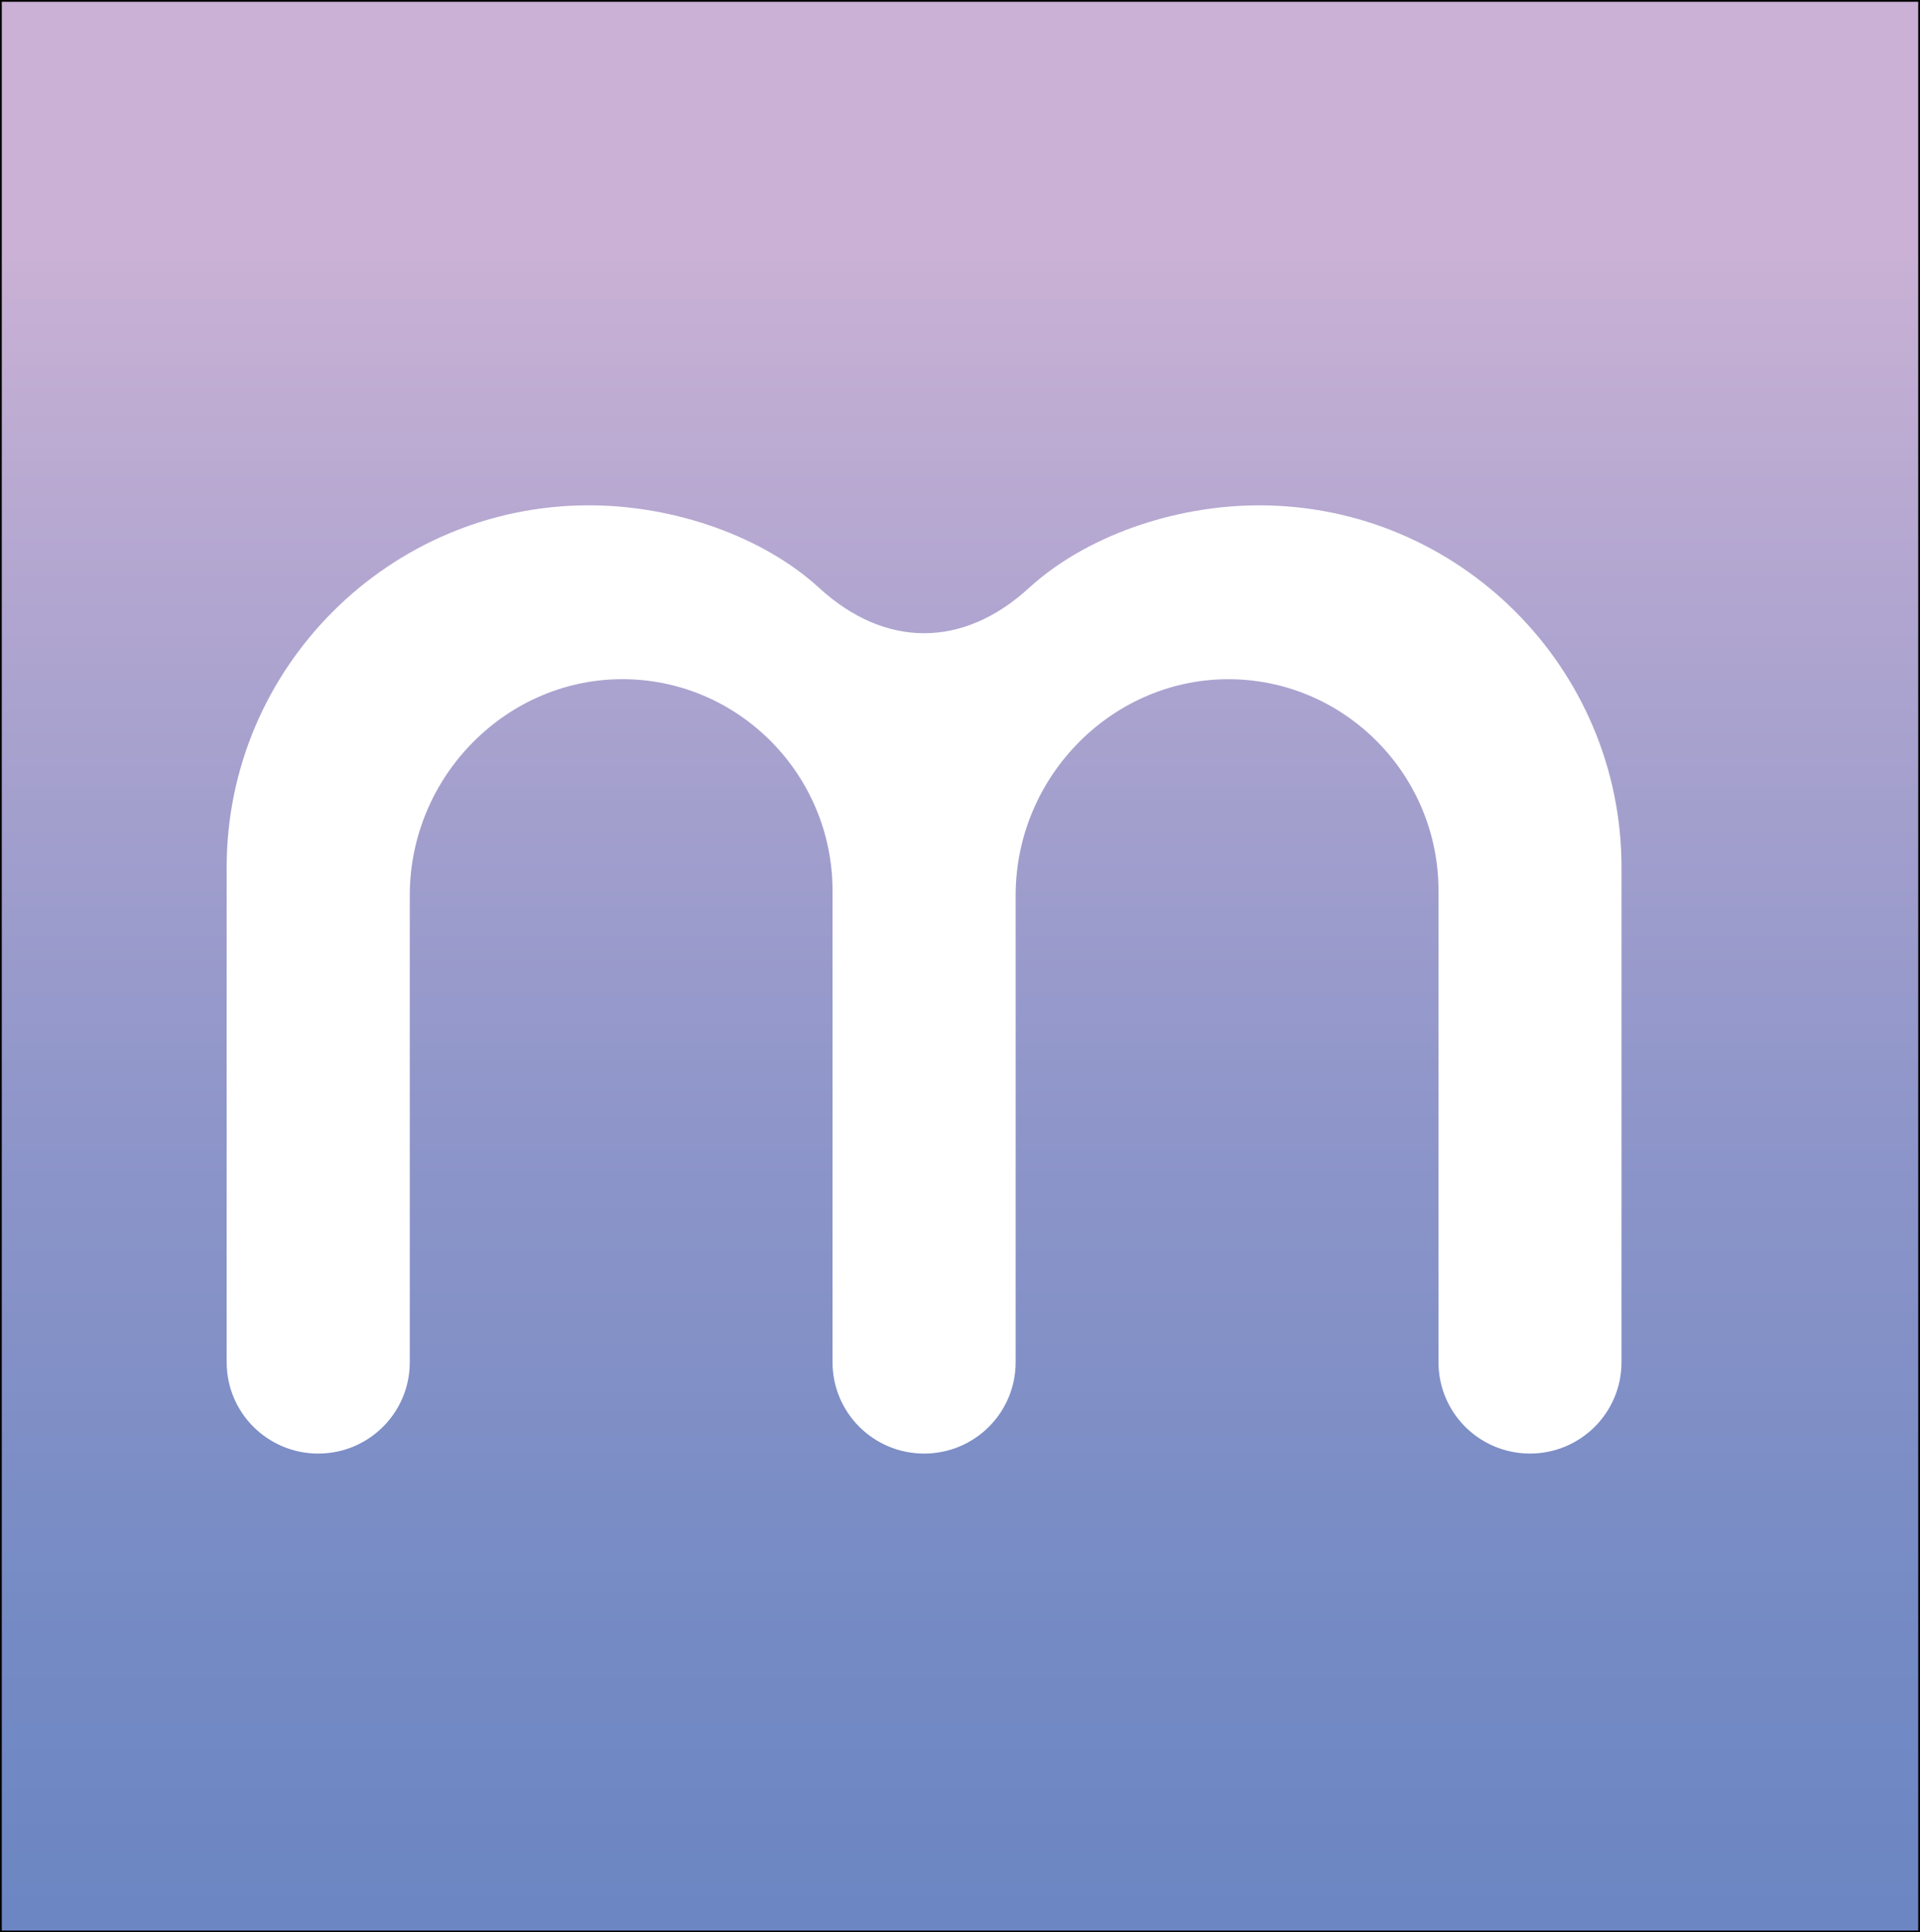
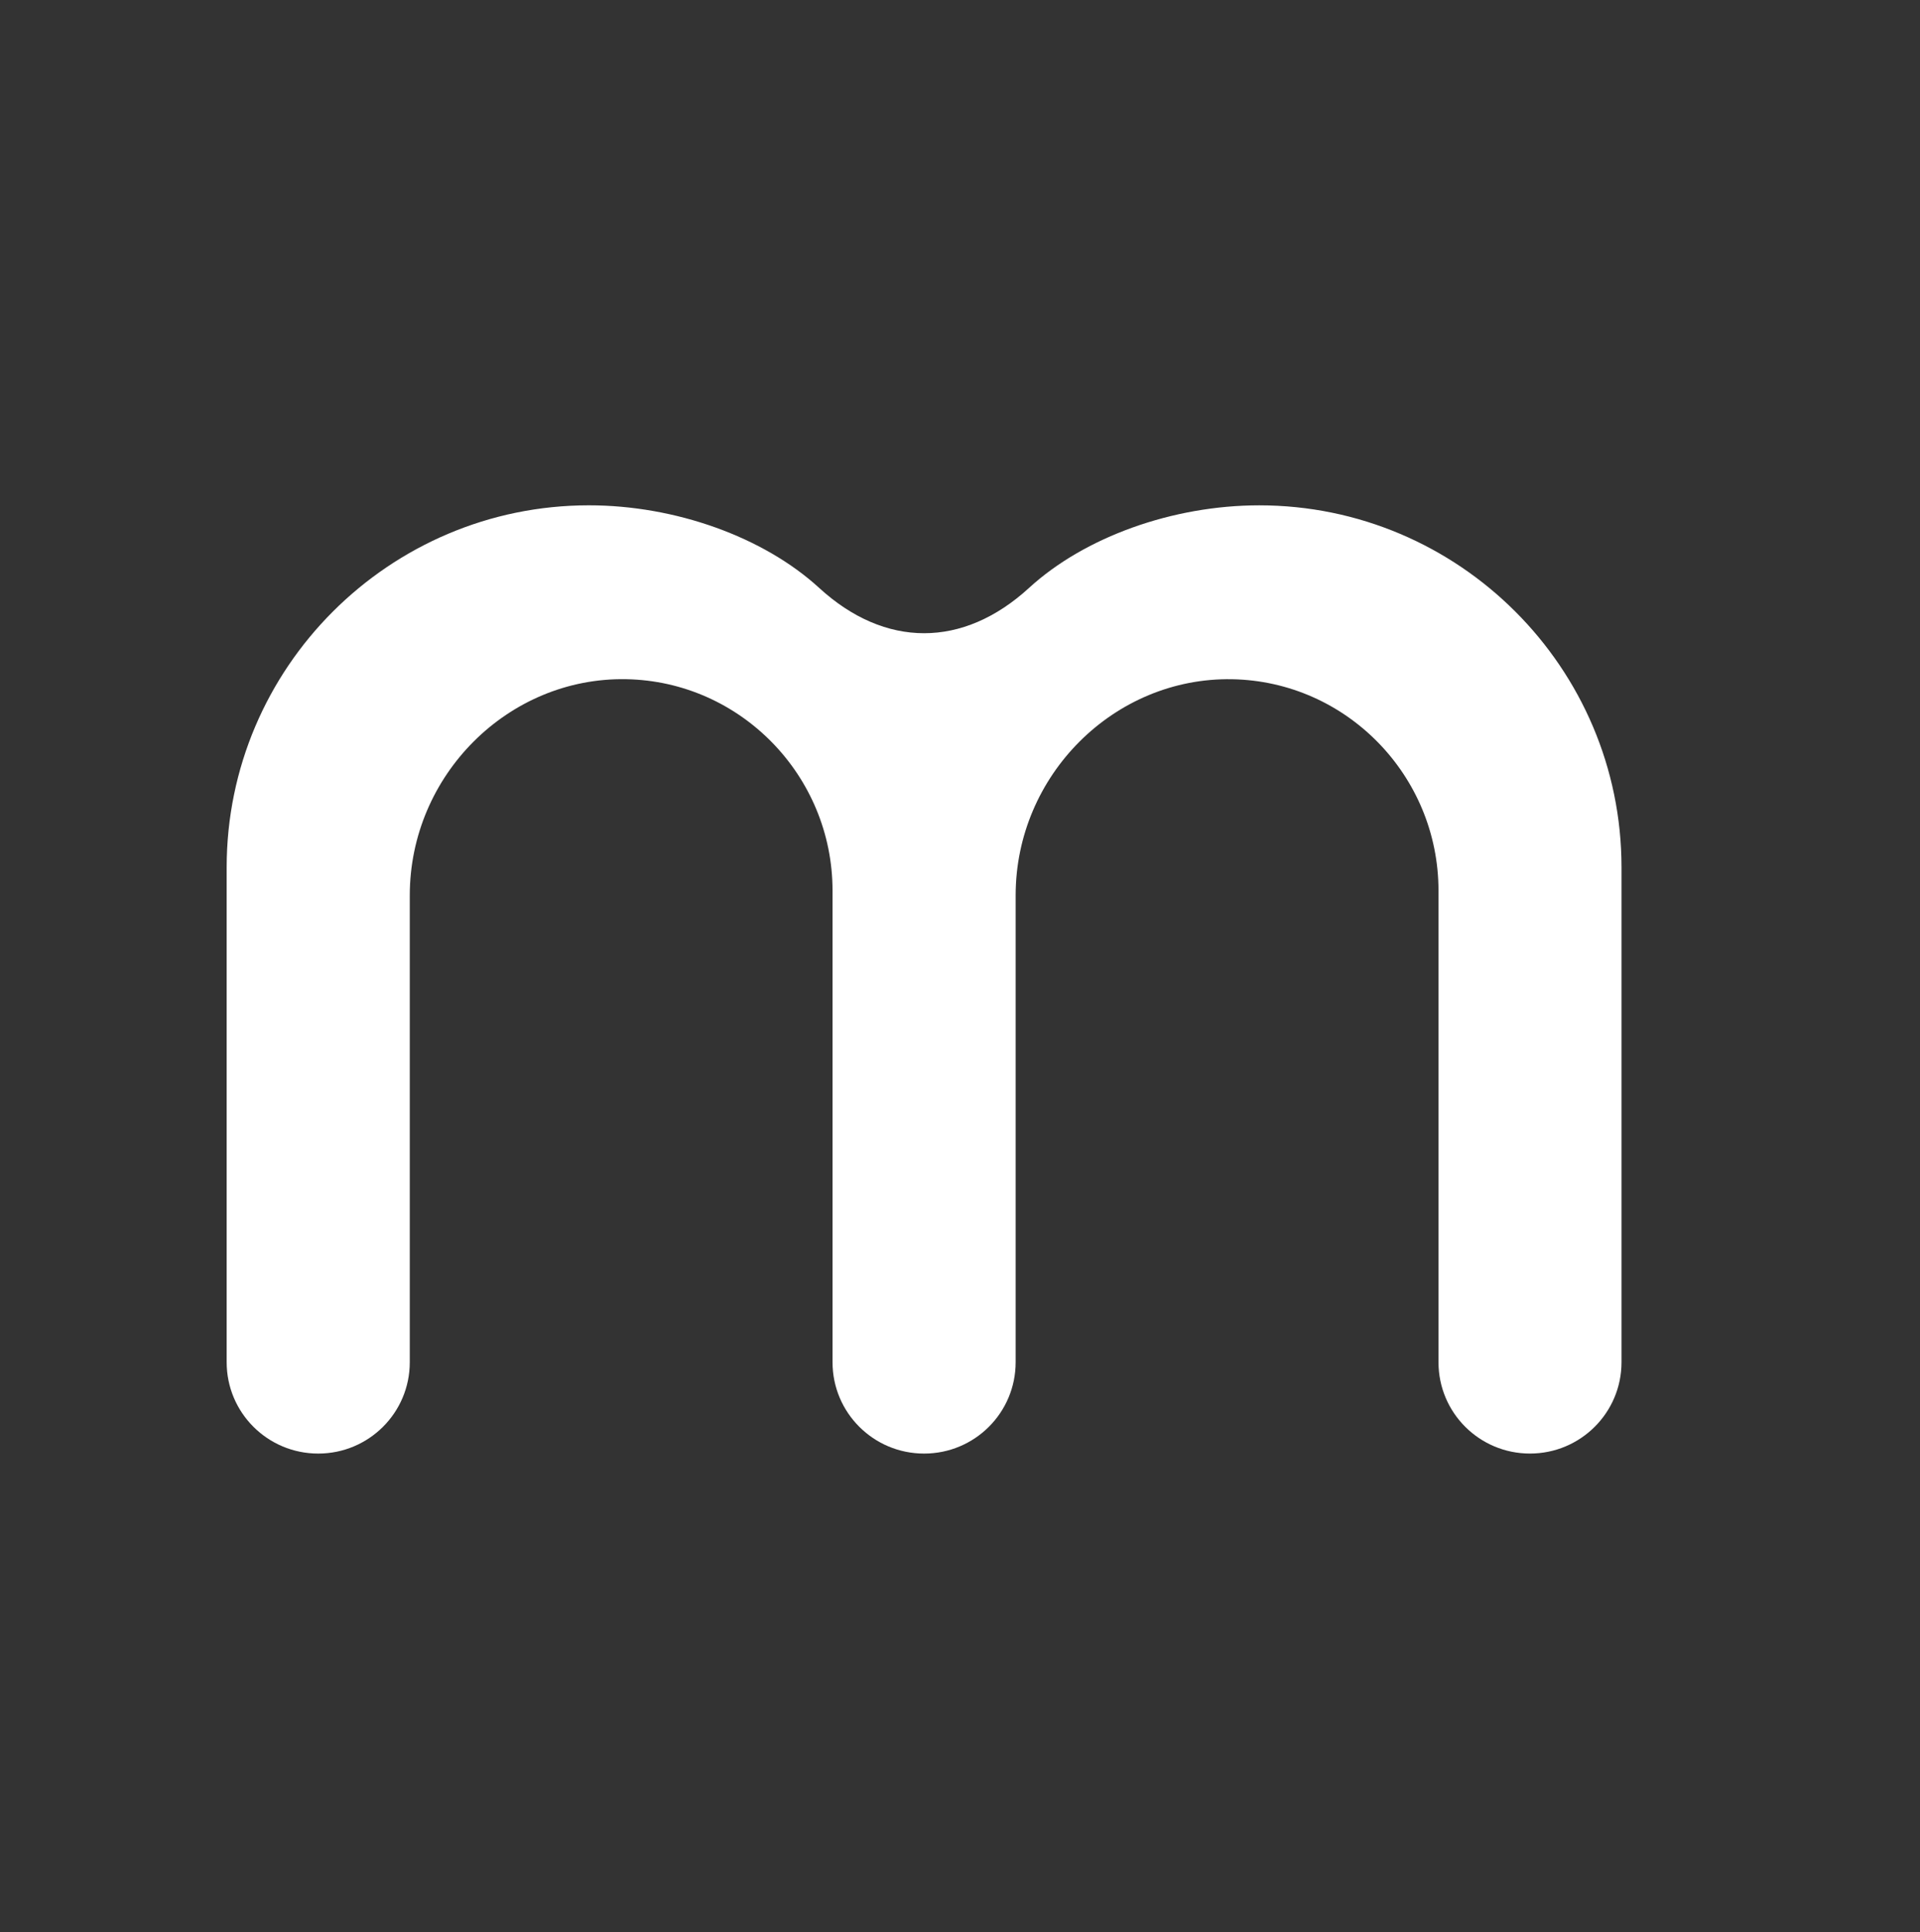
<svg xmlns="http://www.w3.org/2000/svg" id="Layer_1" data-name="Layer 1" viewBox="0 0 1080 1086.68">
  <rect x="0" y="0" width="1080" height="1086.68" fill="#333333" stroke="none" />
  <defs>
    <style>
      .cls-1 {
        fill: #010101;
      }

      .cls-1, .cls-2, .cls-3 {
        stroke-width: 0px;
      }

      .cls-2 {
        fill: url(#linear-gradient);
      }

      .cls-3 {
        fill: #fff;
      }
    </style>
    <linearGradient id="linear-gradient" x1="540" y1="1086.18" x2="540" y2=".5" gradientUnits="userSpaceOnUse">
      <stop offset="0" stop-color="#6b86c3" />
      <stop offset=".15" stop-color="#748ac4" />
      <stop offset=".41" stop-color="#8d95c9" />
      <stop offset=".73" stop-color="#b6a8d1" />
      <stop offset=".87" stop-color="#cab1d5" />
    </linearGradient>
  </defs>
  <g>
-     <rect class="cls-2" x=".5" y=".5" width="1079" height="1085.68" />
-     <path class="cls-1" d="M1079,1v1084.68H1V1h1078M1080,0H0v1086.68h1080V0h0Z" />
-   </g>
+     </g>
  <path class="cls-3" d="M912.1,487.76c0-112.2-91.46-203.58-203.77-203.58-48.61,0-98.22,17.79-129.48,46.42-37.11,34-80.98,34-118.08.01-31.26-28.64-80.91-46.44-129.52-46.44-112.27,0-203.75,91.41-203.75,203.58v278.3c0,28.4,23.03,51.38,51.5,51.38s51.5-22.98,51.5-51.38v-262.52c0-67.51,55.37-122.81,121.74-121.58,64.27,1.19,116.06,54.25,116.06,118.92v265.18c0,28.4,23.03,51.38,51.5,51.38s51.5-22.98,51.5-51.38v-262.52c0-67.47,55.38-122.76,121.75-121.56,64.3,1.16,116.1,54.21,116.1,118.89v265.18c0,28.42,23,51.38,51.45,51.38s51.5-22.98,51.5-51.38v-278.3Z" />
</svg>